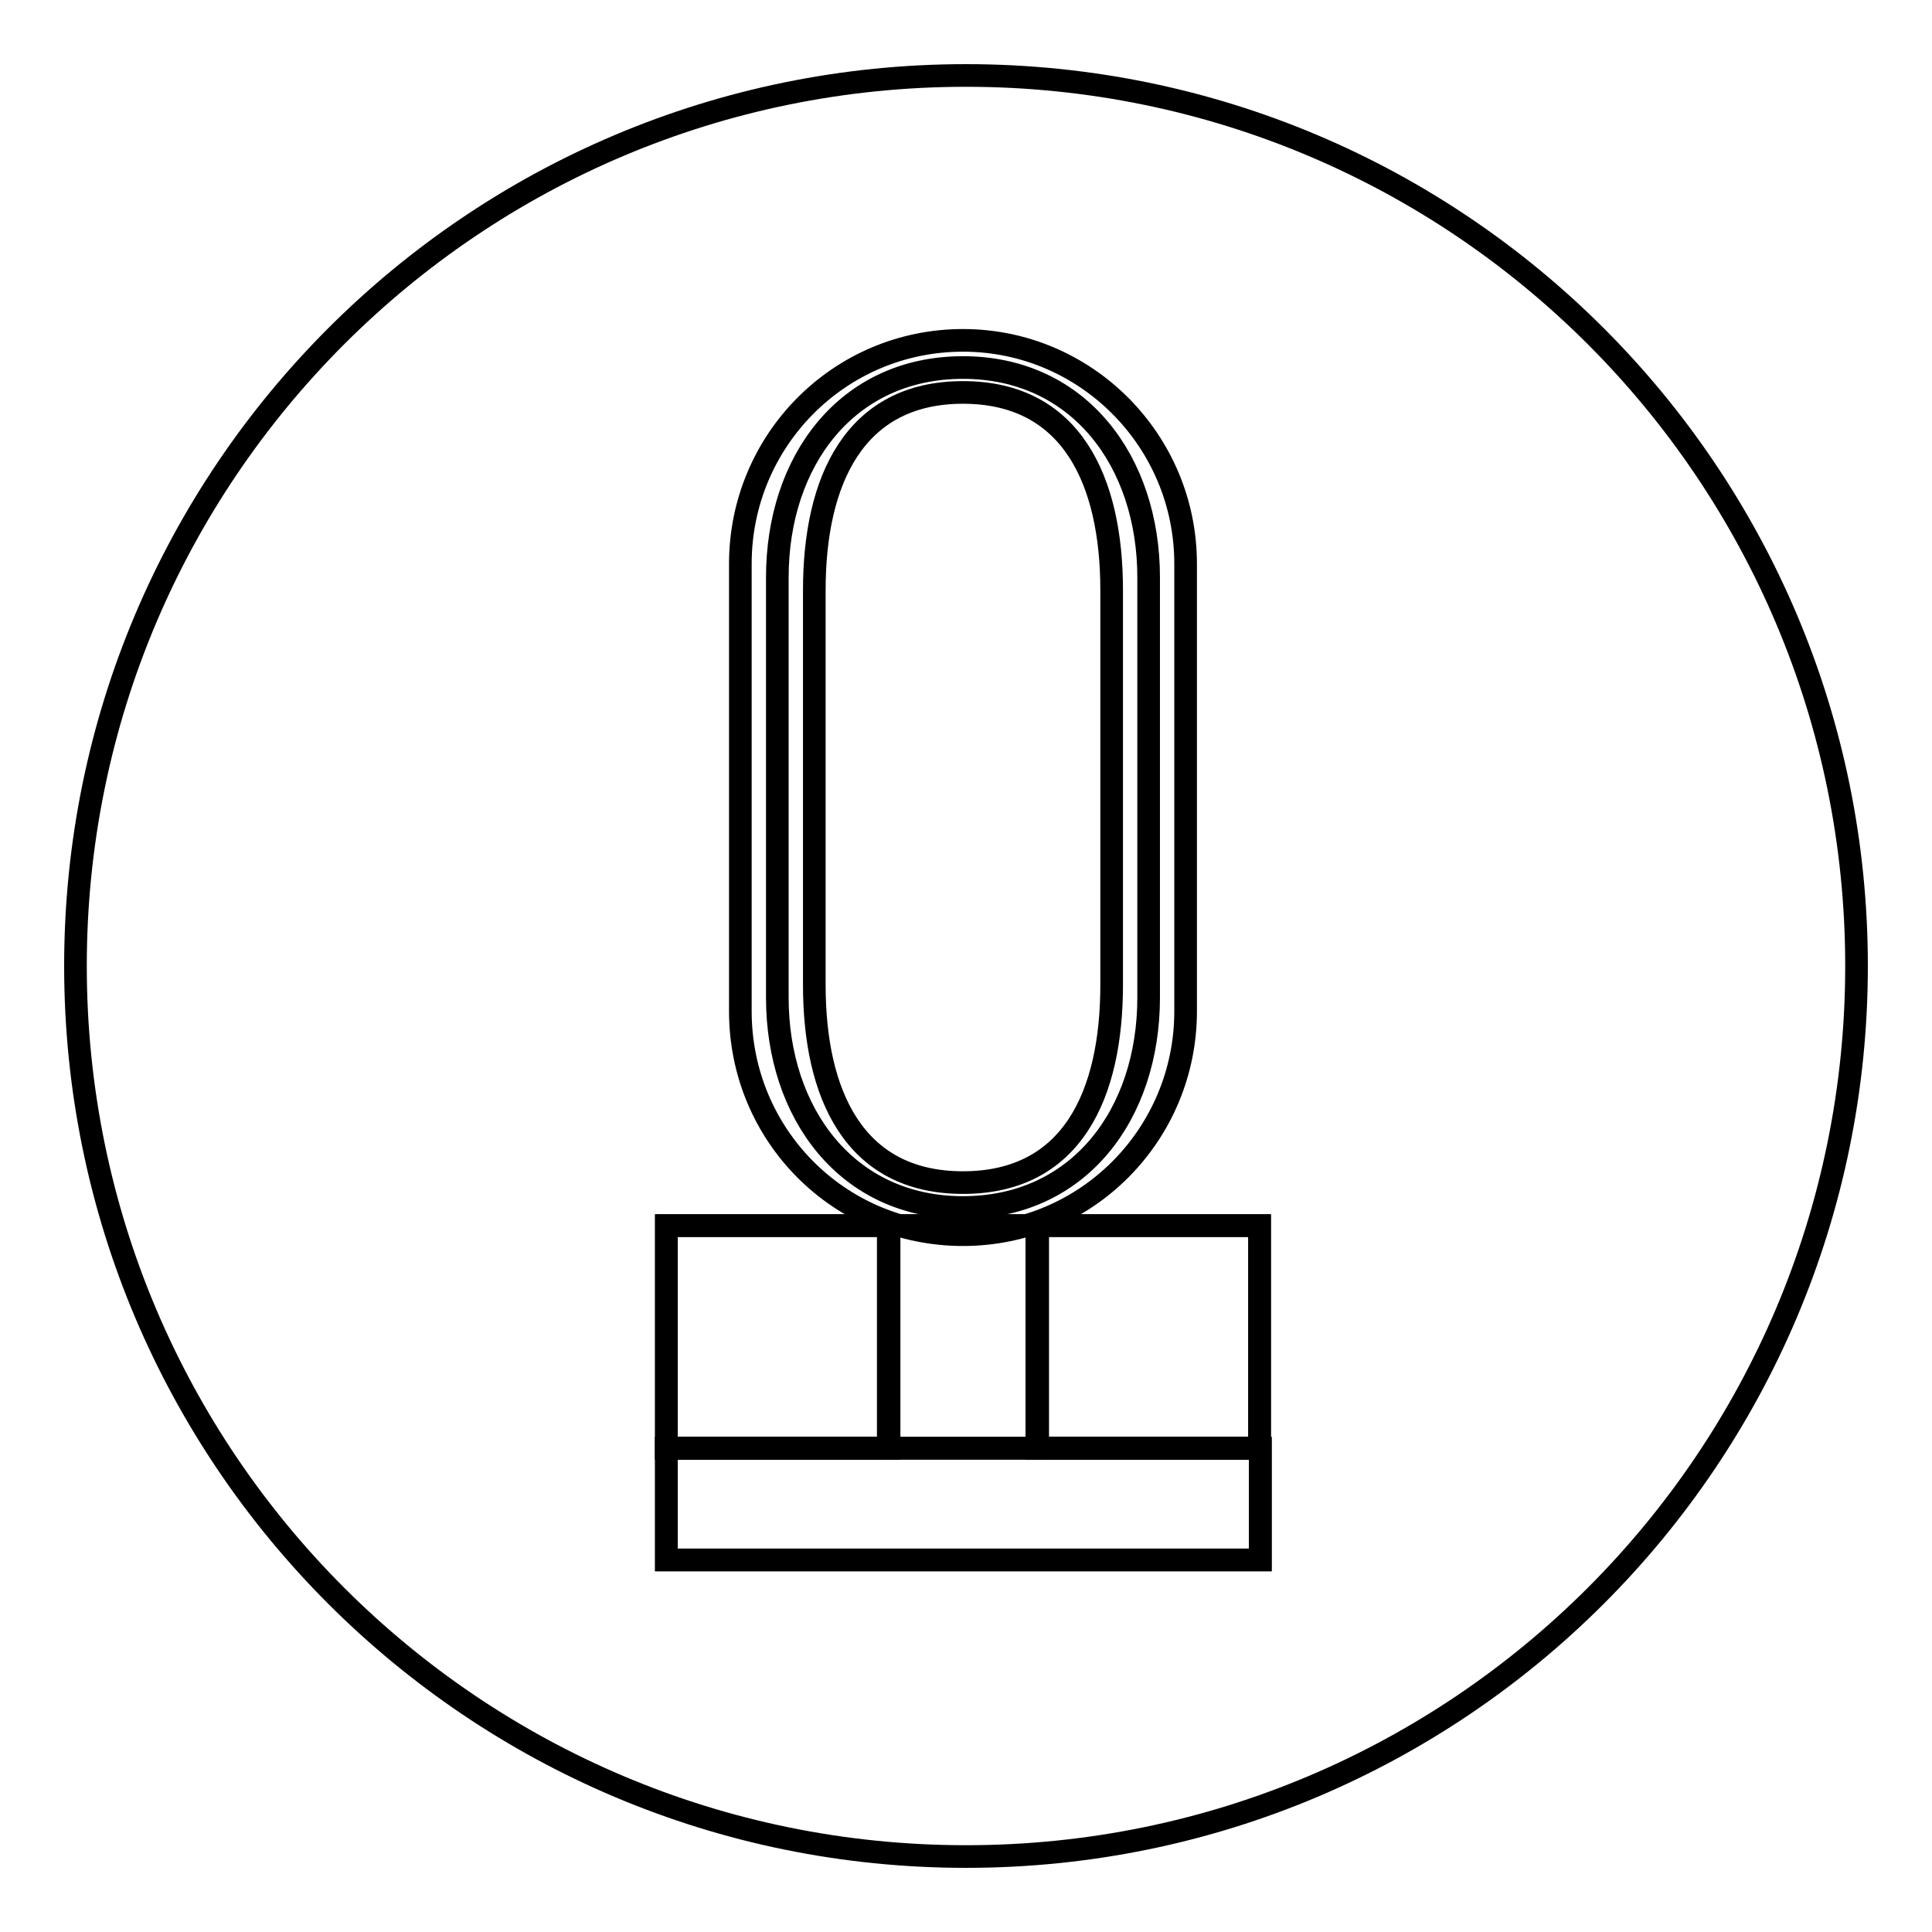
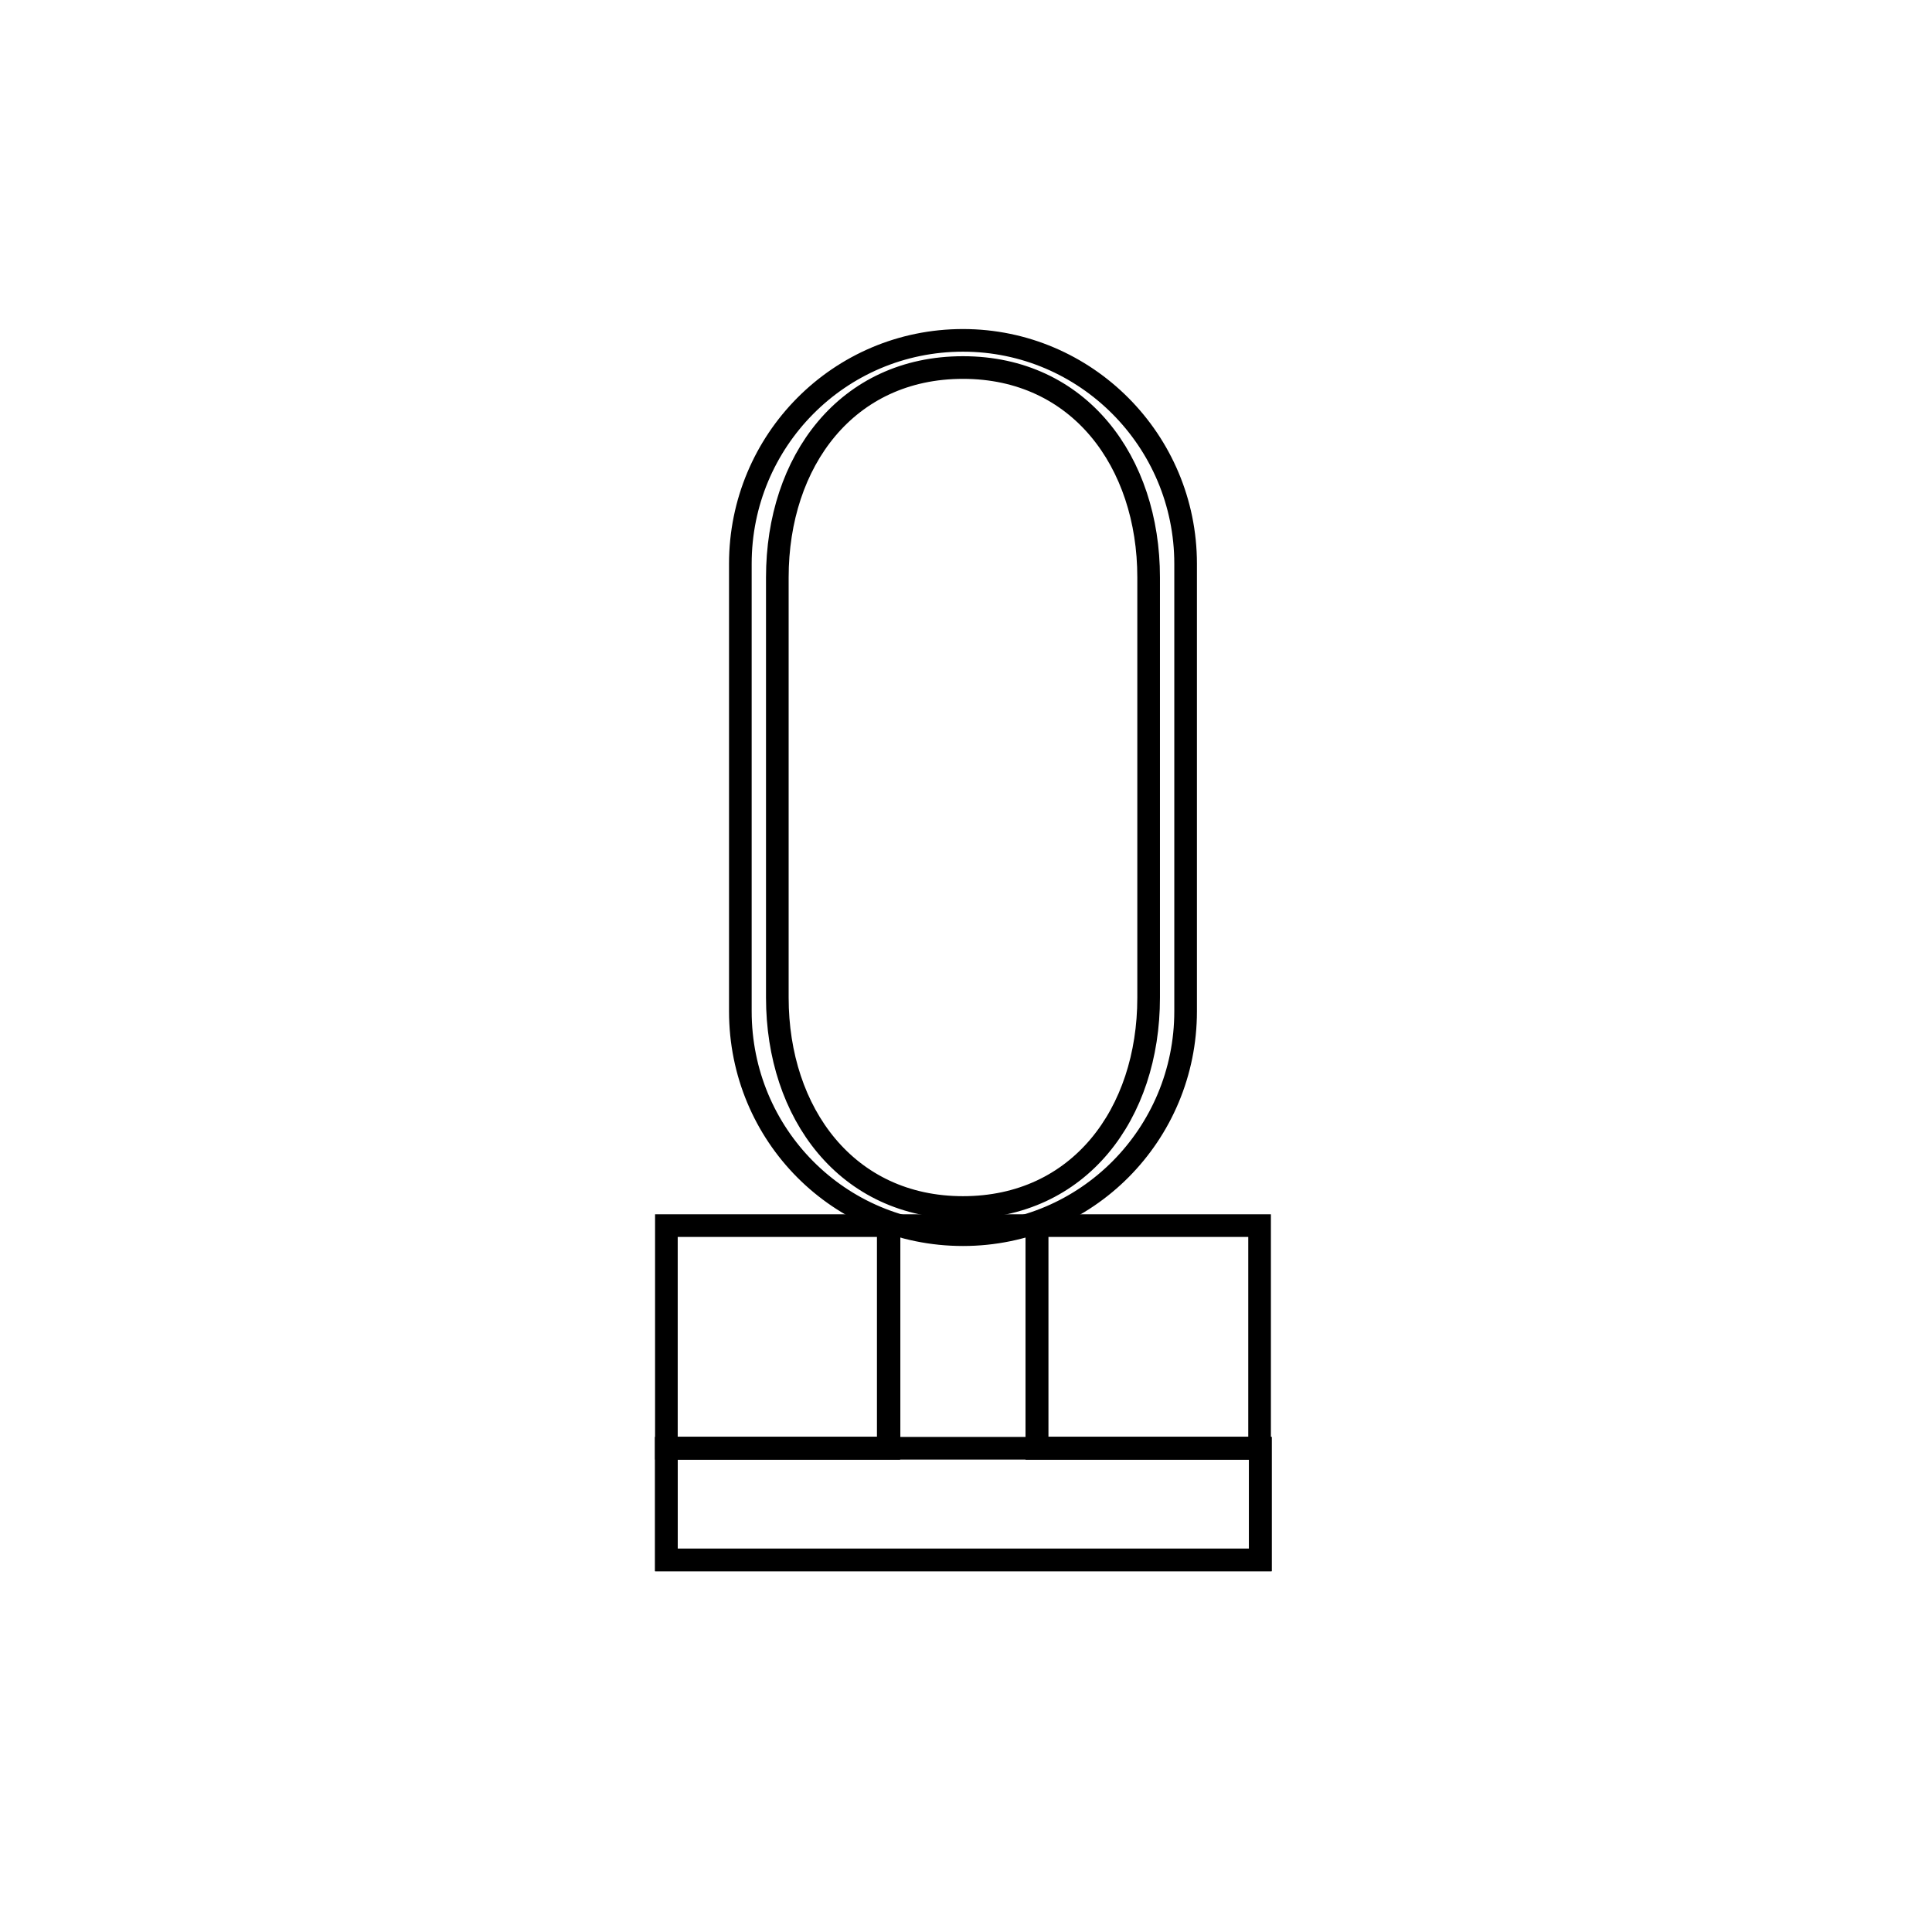
<svg xmlns="http://www.w3.org/2000/svg" version="1.1" x="0px" y="0px" viewBox="0 0 256 256" enable-background="new 0 0 256 256" xml:space="preserve">
  <g>
    <g>
-       <path stroke-width="3" fill-opacity="0" stroke="#000000" d="M128,10C62.8,10,10,62.8,10,128c0,65.2,52.8,118,118,118c65.2,0,118-52.8,118-118C246,62.8,193.2,10,128,10z M117.8,191.9H88.3v-29.5h29.5V191.9z M166.9,191.9h-29.5v-29.5h29.5V191.9z" />
      <path stroke-width="3" fill-opacity="0" stroke="#000000" d="M88.3,162.4h29.5v29.5H88.3V162.4z" />
      <path stroke-width="3" fill-opacity="0" stroke="#000000" d="M137.4,162.4h29.5v29.5h-29.5V162.4z" />
      <path stroke-width="3" fill-opacity="0" stroke="#000000" d="M127.6,45.1c-16.4,0-29.5,13.3-29.5,29.6V134c0,16.4,13.1,29.6,29.5,29.6c16.4,0,29.5-13.3,29.5-29.6V74.7C157.1,58.4,143.9,45.1,127.6,45.1z M152.2,132.2c0,15.4-9.2,27.8-24.6,27.8c-15.4,0-24.6-12.5-24.6-27.8V76.5c0-15.4,9.2-27.8,24.6-27.8c15.4,0,24.6,12.5,24.6,27.8V132.2z" />
-       <path stroke-width="3" fill-opacity="0" stroke="#000000" d="M127.6,52c-14.4,0-19.7,11.7-19.7,26.2v52.3c0,14.4,5.2,26.2,19.7,26.2c14.5,0,19.7-11.7,19.7-26.2V78.2C147.3,63.7,142,52,127.6,52z" />
-       <path stroke-width="3" fill-opacity="0" stroke="#000000" d="M117.8,162.4h19.7v29.5h-19.7V162.4z" />
      <path stroke-width="3" fill-opacity="0" stroke="#000000" d="M88.3,191.9h78.7v14.8H88.3V191.9z" />
      <path stroke-width="3" fill-opacity="0" stroke="#000000" d="M137.4,191.9v-29.5h-19.7v29.5H88.3v14.8h78.7v-14.8H137.4z" />
    </g>
  </g>
</svg>